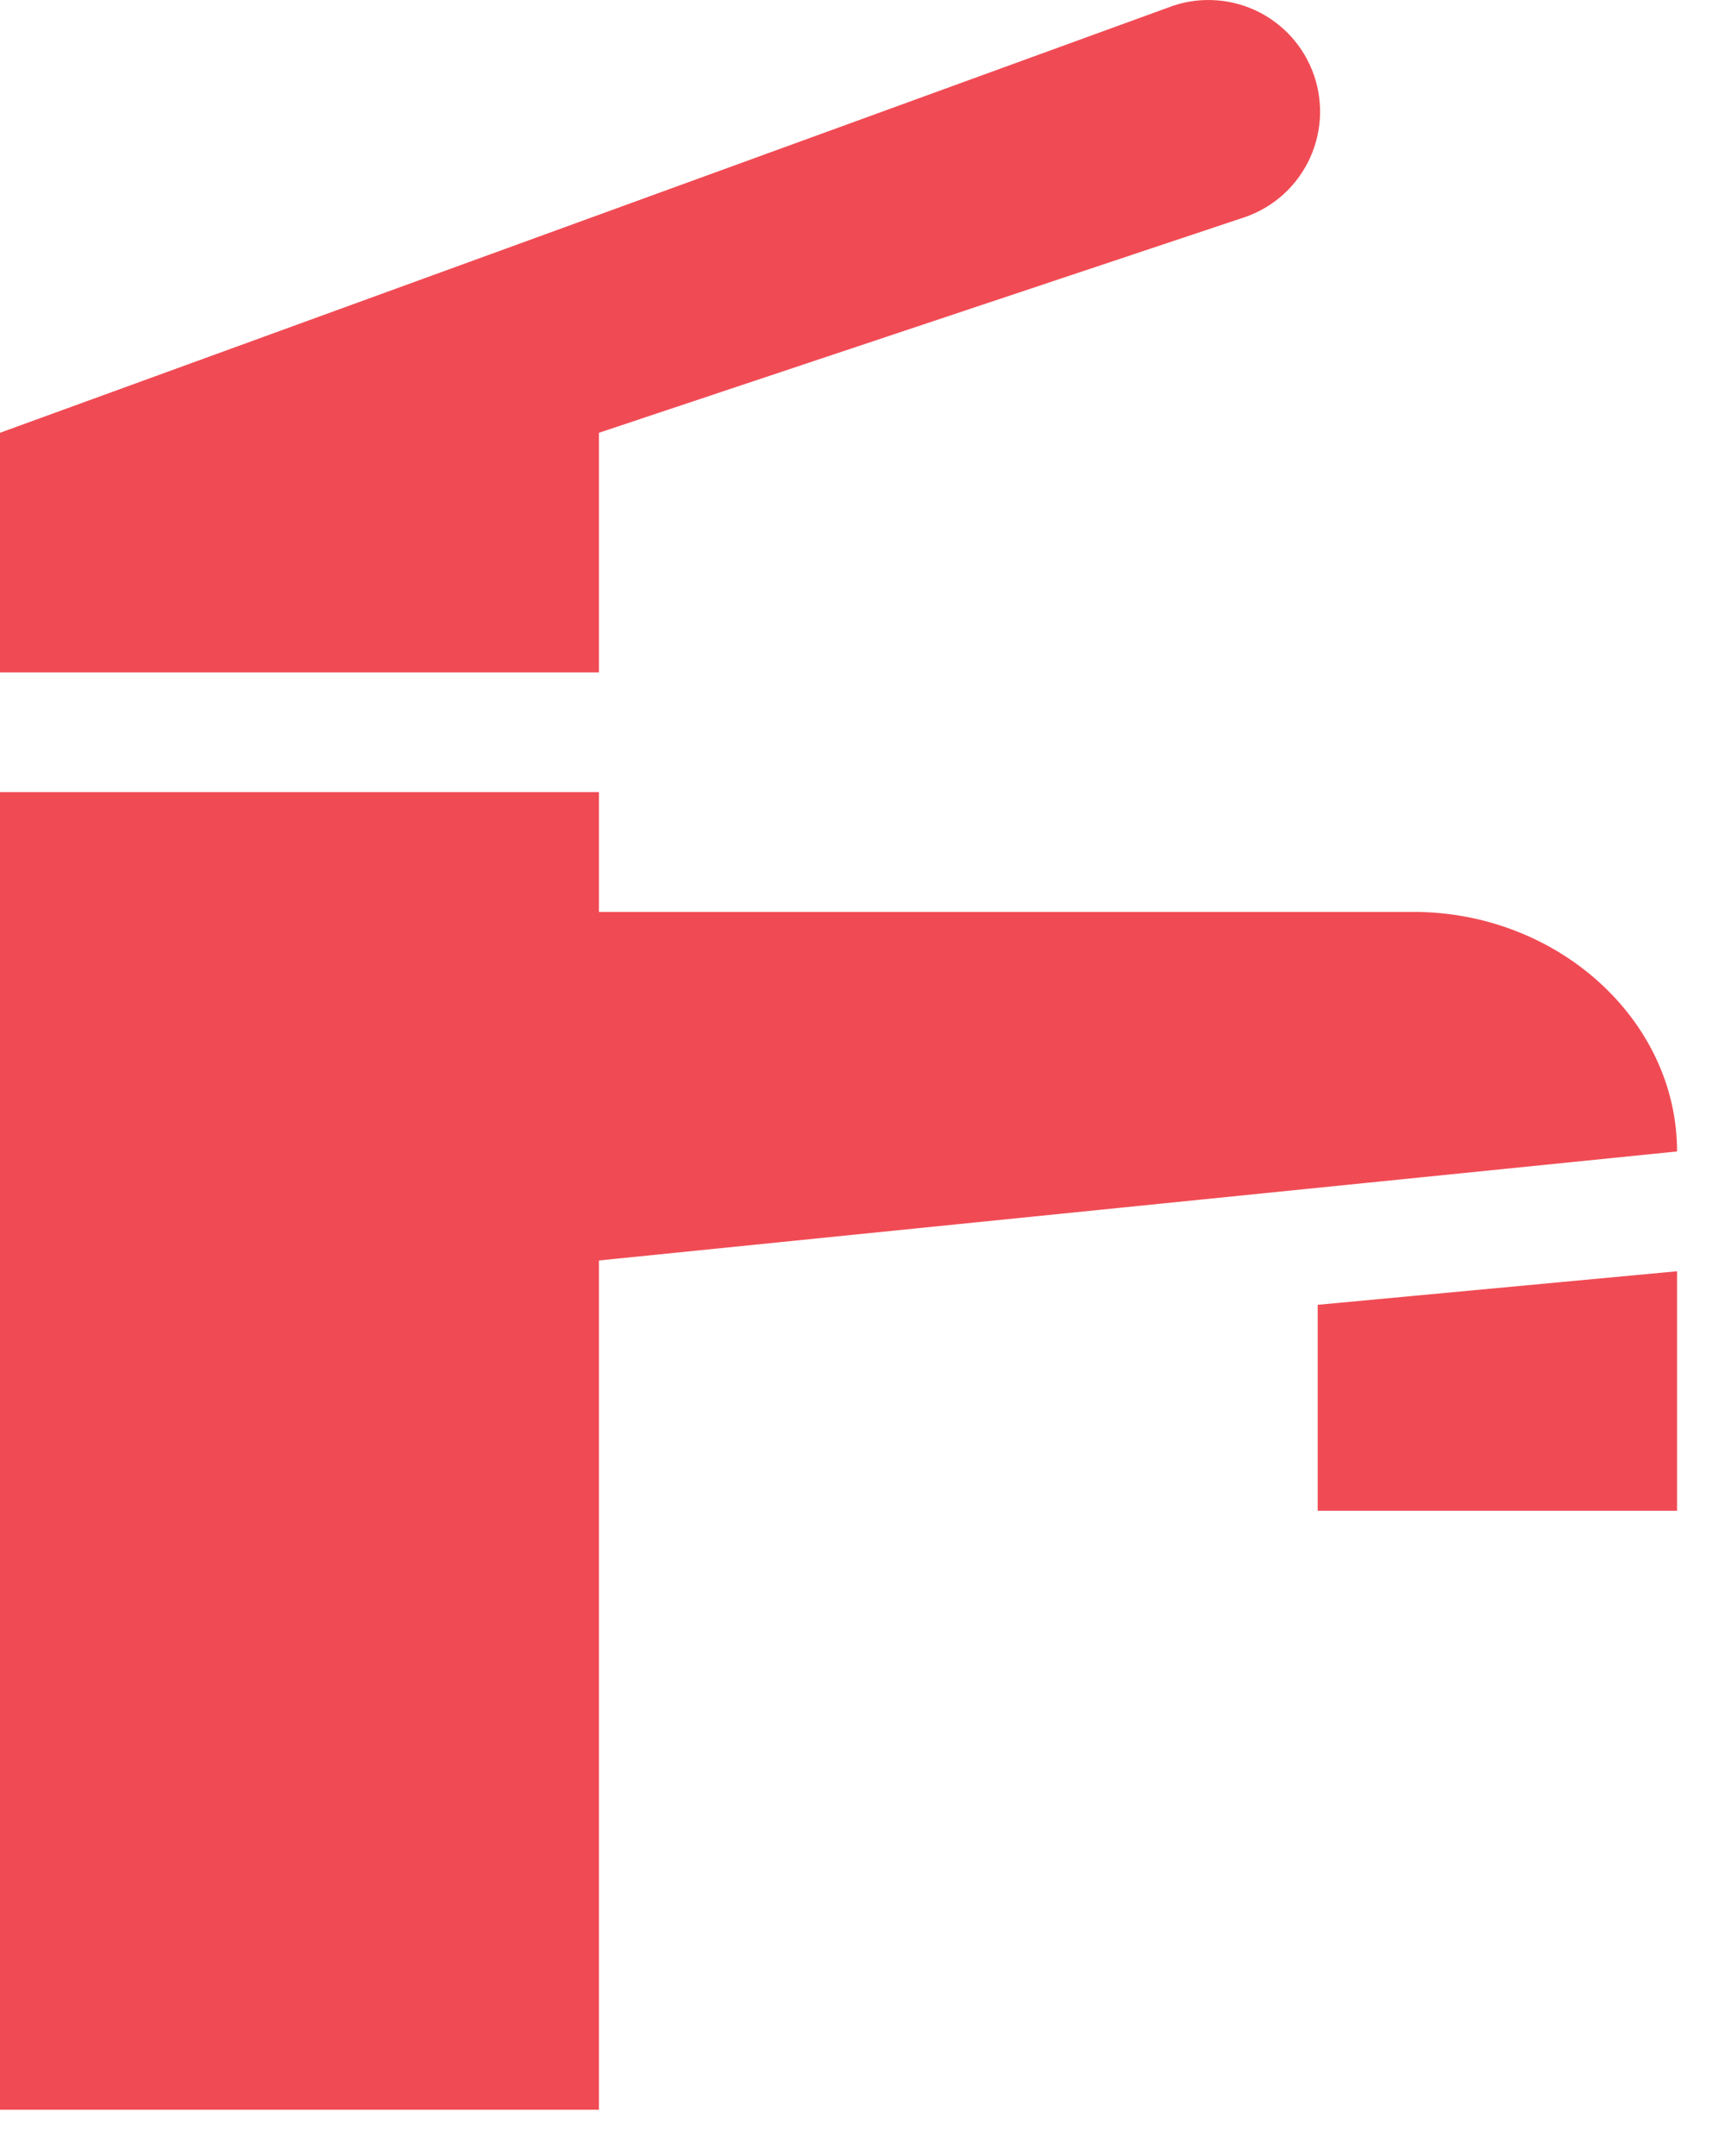
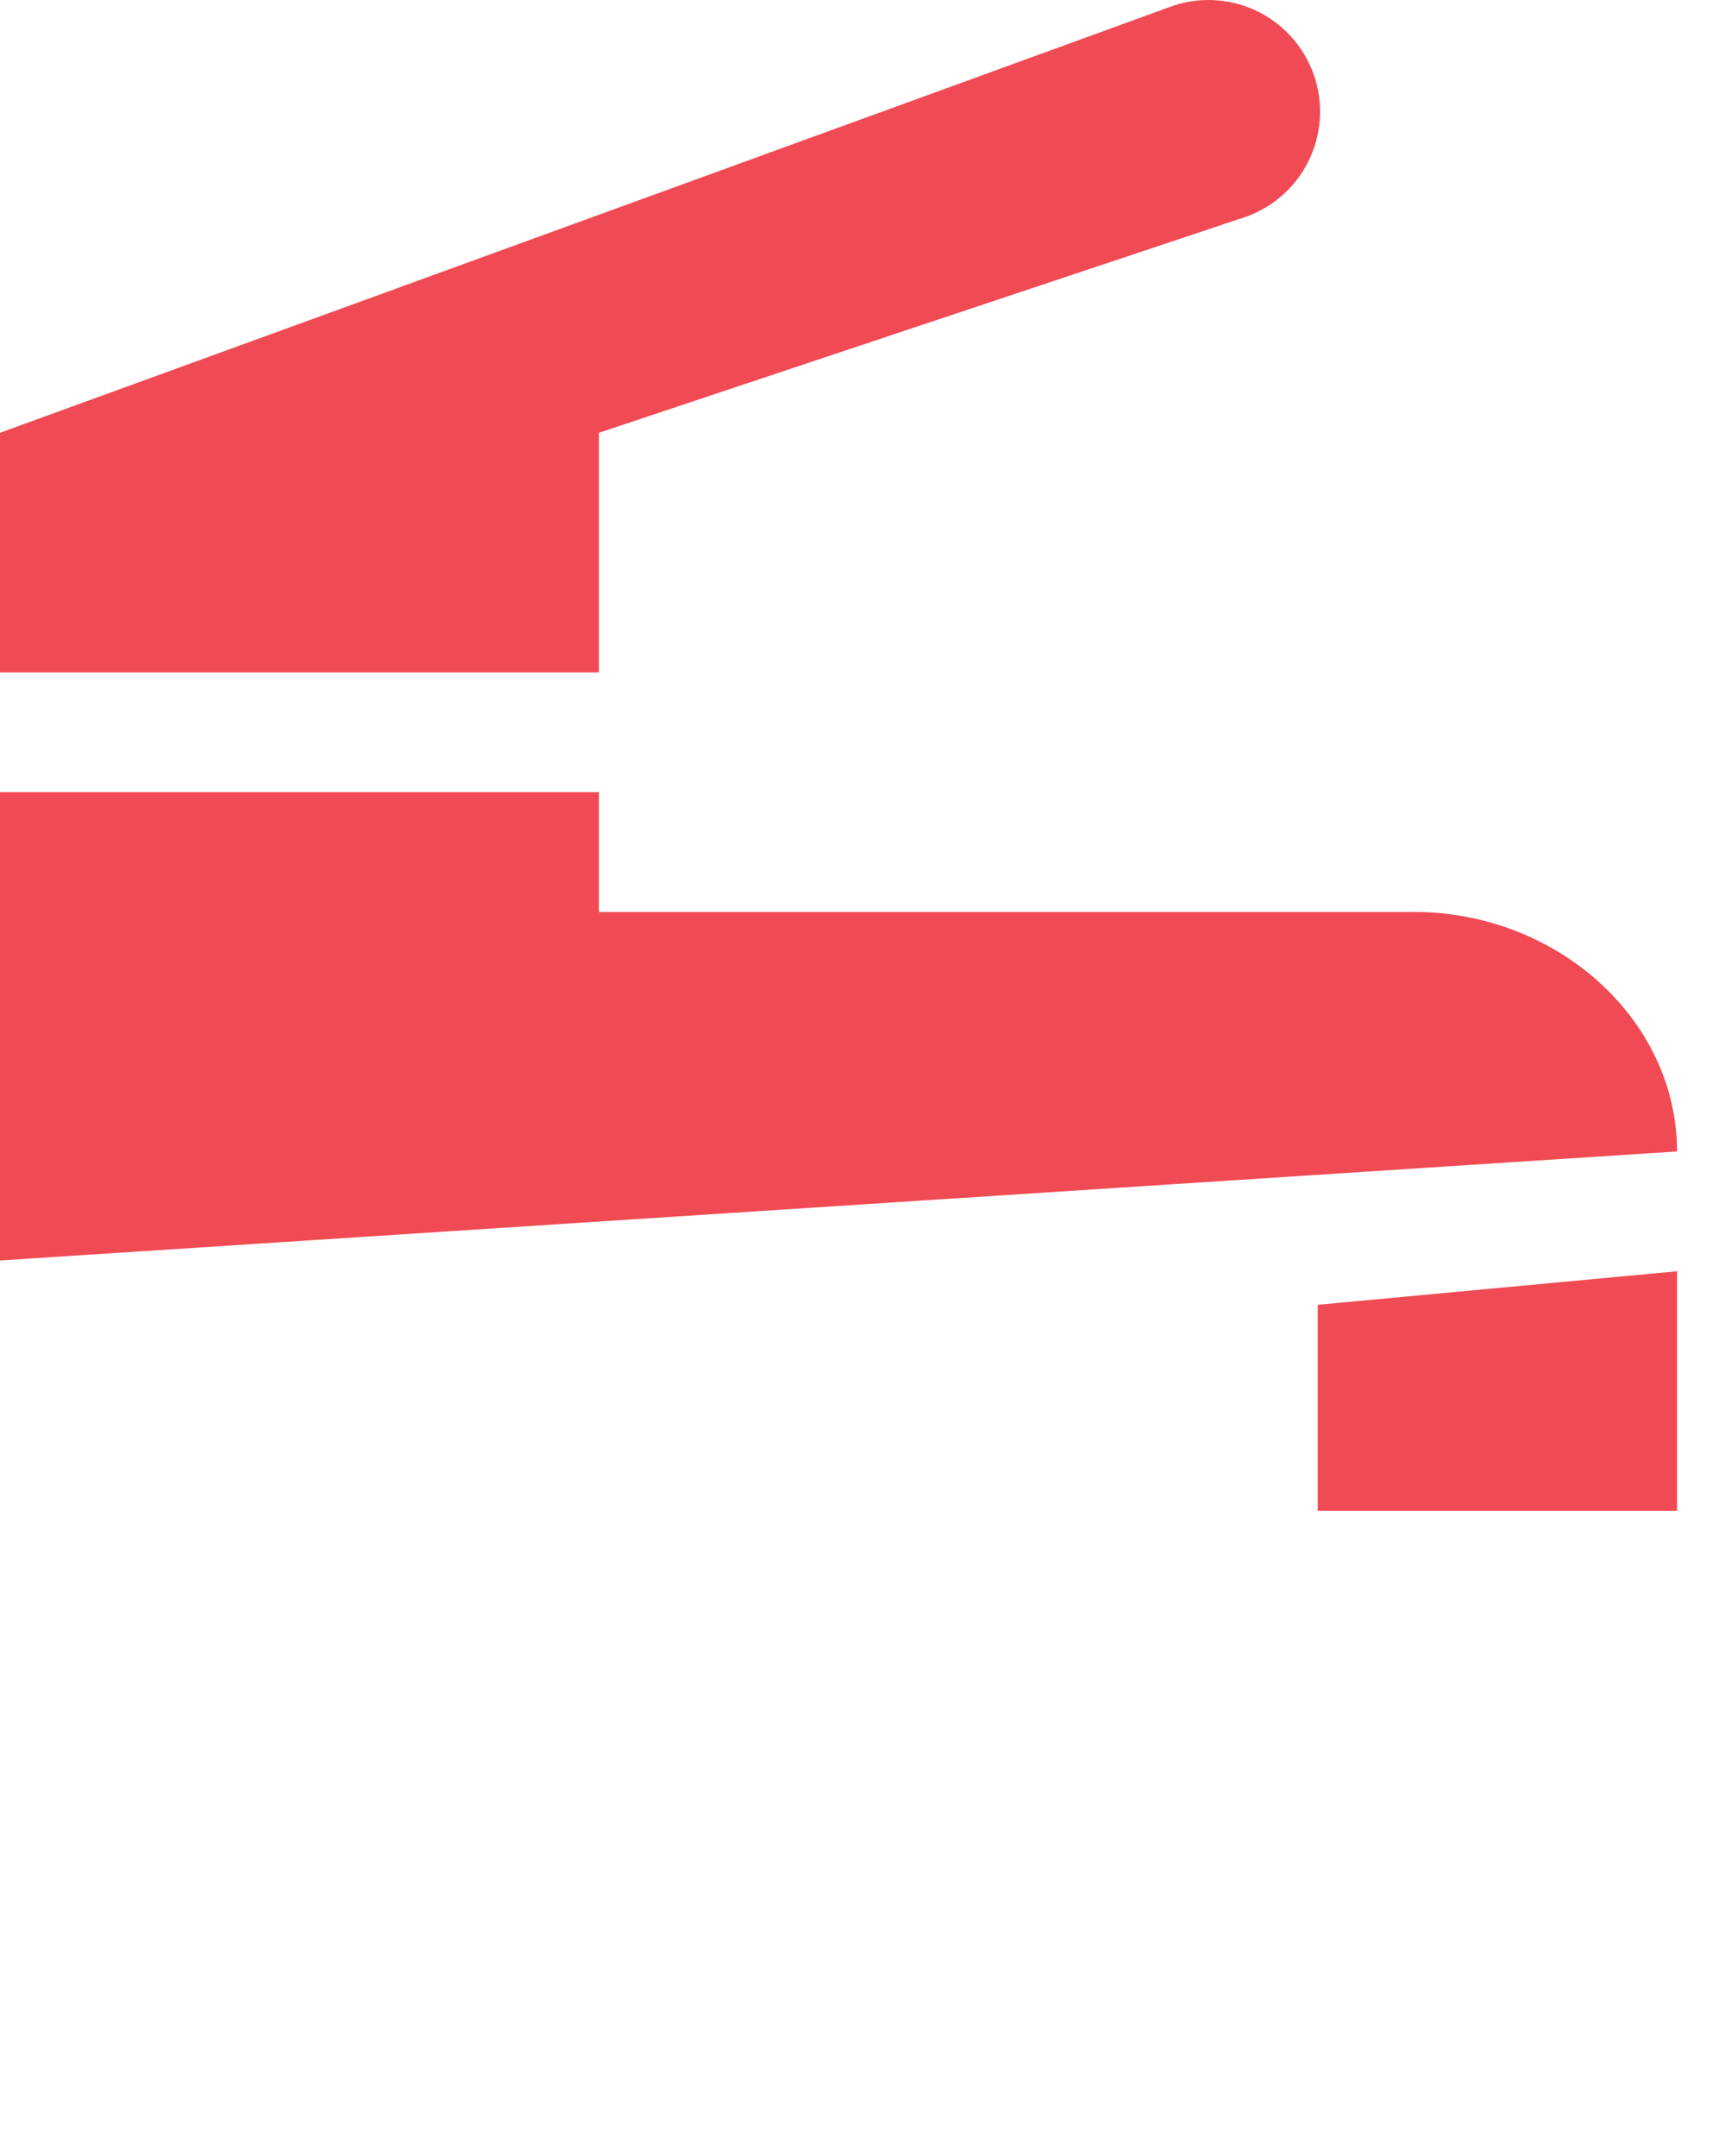
<svg xmlns="http://www.w3.org/2000/svg" width="24" height="30" viewBox="0 0 24 30" fill="none">
-   <path d="M23.333 17.689V21.022H18.333V18.156L23.333 17.689ZM23.333 16.022C23.333 14.189 21.667 12.689 19.667 12.689H8.333V11.022H0V29.356H8.333V17.539L23.333 16.022ZM0 9.356H8.333V6.022L17.267 3.039C17.466 2.978 17.652 2.877 17.812 2.743C17.972 2.609 18.103 2.443 18.198 2.257C18.292 2.071 18.348 1.868 18.363 1.659C18.377 1.451 18.349 1.242 18.281 1.045C18.212 0.847 18.105 0.666 17.965 0.511C17.824 0.356 17.654 0.231 17.465 0.143C17.275 0.056 17.07 0.007 16.861 0.001C16.653 -0.006 16.445 0.03 16.25 0.106L0 6.022V9.356Z" fill="#F04B54" />
+   <path d="M23.333 17.689V21.022H18.333V18.156L23.333 17.689ZM23.333 16.022C23.333 14.189 21.667 12.689 19.667 12.689H8.333V11.022H0V29.356V17.539L23.333 16.022ZM0 9.356H8.333V6.022L17.267 3.039C17.466 2.978 17.652 2.877 17.812 2.743C17.972 2.609 18.103 2.443 18.198 2.257C18.292 2.071 18.348 1.868 18.363 1.659C18.377 1.451 18.349 1.242 18.281 1.045C18.212 0.847 18.105 0.666 17.965 0.511C17.824 0.356 17.654 0.231 17.465 0.143C17.275 0.056 17.07 0.007 16.861 0.001C16.653 -0.006 16.445 0.03 16.25 0.106L0 6.022V9.356Z" fill="#F04B54" />
</svg>